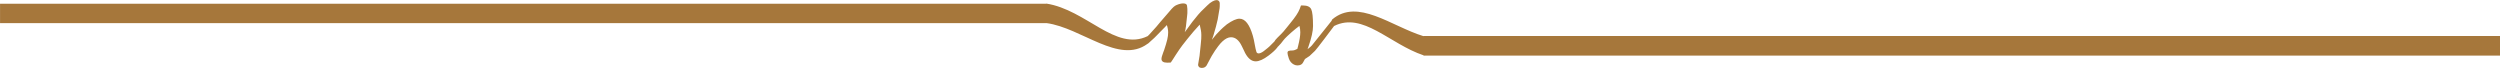
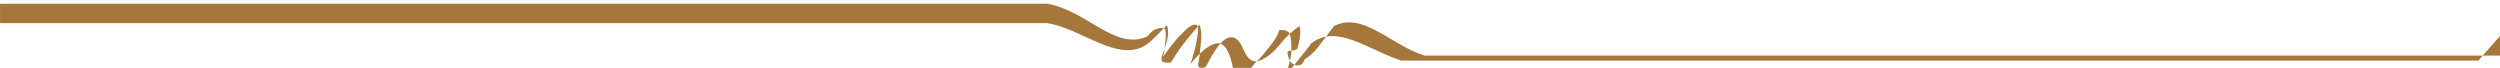
<svg xmlns="http://www.w3.org/2000/svg" xml:space="preserve" width="53.074mm" height="1.441mm" version="1.1" style="shape-rendering:geometricPrecision; text-rendering:geometricPrecision; image-rendering:optimizeQuality; fill-rule:evenodd; clip-rule:evenodd" viewBox="0 0 1284.94 34.88">
  <defs>
    <style type="text/css">
   
    .fil0 {fill:#A6773B}
   
  </style>
  </defs>
  <g id="Camada_x0020_1">
-     <path class="fil0" d="M1284.94 18.47l0 10.11 -552.63 0 0 0.06 -0.19 -0.06 -0.45 0 0 -0.15c-17.52,-5.87 -31.18,-22.48 -45.98,-15.07 -1.73,2.29 -8.93,11.91 -9.84,12.79l-2.76 2.61c-0.15,0.1 -0.67,0.45 -1.57,1.05 -0.5,0.3 -0.77,0.47 -0.82,0.53 -0.05,0.1 -0.1,0.2 -0.15,0.3 -0.35,0.6 -0.62,1.09 -0.82,1.49 -0.5,1 -1.47,1.49 -2.91,1.49 -0.6,0 -1.19,-0.15 -1.79,-0.45 -1.24,-0.65 -2.1,-1.67 -2.58,-3.06 -0.47,-1.39 -0.71,-2.37 -0.71,-2.91 0,-0.54 0.21,-0.9 0.64,-1.04 0.42,-0.15 1.16,-0.23 2.2,-0.23 0.45,0 1.2,-0.27 2.24,-0.82l0.38 -1.49c0.75,-2.94 1.12,-5.28 1.12,-7.02 0,-1.15 -0.15,-2.24 -0.45,-3.29l-1.94 1.49c-1.59,1.3 -3.01,2.54 -4.26,3.74 -1,0.95 -1.69,1.69 -2.09,2.24 -0.75,1.05 -1.59,2.04 -2.54,2.99 -0.09,0.11 -0.19,0.2 -0.29,0.25 -0.11,0.17 -0.22,0.33 -0.34,0.49 -0.82,1.09 -2.28,2.44 -4.37,4.03 -2.64,1.99 -4.86,2.99 -6.65,2.99 -2.09,0 -3.91,-1.45 -5.45,-4.33l-0.52 -1.12 -1.2 -2.46c-1.44,-2.99 -3.29,-4.48 -5.53,-4.48 -1.39,0 -2.86,0.72 -4.41,2.16 -0.7,0.65 -1.42,1.47 -2.17,2.47 -1.05,1.34 -2.14,2.99 -3.29,4.93l-0.82 1.5 -1.79 3.36 -0.15 0.23c-0.55,0.75 -1.34,1.12 -2.39,1.12 -0.6,0 -1.07,-0.17 -1.42,-0.52 -0.35,-0.35 -0.5,-0.75 -0.45,-1.2l0.75 -4.56c0.05,-0.3 0.08,-0.57 0.08,-0.82 0.2,-1.89 0.37,-3.53 0.52,-4.93 0.15,-1.39 0.23,-2.38 0.26,-2.95 0.02,-0.57 0.04,-1.23 0.04,-1.98 0,-0.8 -0.08,-1.63 -0.23,-2.5 -0.15,-0.87 -0.35,-1.81 -0.6,-2.8l-3.21 3.58 -1.12 1.35 -2.09 2.54c-0.7,0.84 -1.52,1.89 -2.47,3.14 -0.94,1.24 -2.07,2.86 -3.36,4.85l-1.72 2.69 -0.9 1.34 -1.79 0.07c-1.99,0 -2.99,-0.65 -2.99,-1.94 0,-0.65 0.32,-1.82 0.97,-3.51l0.38 -0.97c0.75,-2.24 1.28,-4.04 1.61,-5.41 0.32,-1.37 0.48,-2.58 0.48,-3.62 0,-1.24 -0.22,-2.54 -0.67,-3.88l-1.12 1.19 -0.82 0.82 -3.51 3.59 -0.97 0.97c-0.61,0.61 -1.58,1.36 -2.49,2.25l-0.01 0.03 -0.08 0.06 -0.09 0.09c-0.34,0.34 -0.63,0.55 -0.89,0.67 -14.62,10.67 -33.86,-8.25 -51.84,-10.68l0 0 -537.9 0 0 -9.97 537.75 0 0 -0.07c20.59,3.2 35.66,24.78 52.13,16.72l0.89 -0.89 3.51 -3.88 1.94 -2.32 4.78 -5.53c0.95,-1.15 1.68,-1.94 2.2,-2.39 0.52,-0.45 1.03,-0.77 1.53,-0.97 1.29,-0.55 2.41,-0.82 3.36,-0.82 1.19,0 1.85,0.36 1.98,1.08 0.12,0.72 0.19,1.3 0.19,1.72 0,0.42 0,0.83 0,1.23 0,0.45 0,0.77 0,0.97 0,0.35 -0.05,0.87 -0.15,1.57l-0.6 5.38 -0.08 0.37 -0.15 1.05 -0.37 1.42 1.05 -1.42 1.49 -2.02 1.42 -1.94 1.34 -1.64c0.6,-0.75 1.12,-1.39 1.57,-1.94 0.45,-0.55 0.92,-1.07 1.42,-1.57l0.45 -0.45 2.76 -2.69c1,-1 1.92,-1.72 2.76,-2.16 0.85,-0.45 1.54,-0.67 2.09,-0.67 0.9,0 1.45,0.47 1.64,1.42 0,0.75 0,1.32 0,1.72 0,0.5 -0.03,0.85 -0.08,1.05l-0.97 5.75c-0.45,2.14 -1.2,4.93 -2.24,8.36l-0.75 2.09c1.49,-1.94 3.01,-3.66 4.56,-5.15 0.5,-0.5 0.91,-0.88 1.23,-1.16 0.32,-0.27 0.96,-0.81 1.9,-1.61 2.74,-1.94 4.91,-2.91 6.5,-2.91 2.89,0 5.18,2.94 6.87,8.81l0.52 2.09 0.53 2.76 0.37 1.87 0.45 1.64c0.2,0.45 0.57,0.67 1.12,0.67 0.65,0 1.49,-0.37 2.54,-1.12 0.7,-0.55 1.38,-1.09 2.06,-1.64 0.67,-0.55 1.21,-1.05 1.61,-1.49 0.8,-0.84 1.43,-1.47 1.88,-1.88 0.12,-0.26 0.3,-0.55 0.55,-0.85 0.47,-0.57 1.41,-1.53 2.8,-2.87 0.45,-0.45 0.88,-0.91 1.3,-1.38 0.43,-0.47 1.11,-1.31 2.05,-2.5l1.5 -1.87 1.72 -2.17c1.05,-1.39 1.83,-2.57 2.35,-3.54 0.52,-0.97 0.98,-2.08 1.38,-3.33l1.05 0c2.19,0 3.6,0.65 4.22,1.94 0.62,1.3 0.93,4.18 0.93,8.66 0,2.54 -0.77,6.03 -2.32,10.46l-0.37 1.05 -0.15 0.38c1.2,-0.9 1.93,-1.55 2.24,-1.94l10.08 -12.59c0.14,-0.28 0.27,-0.54 0.38,-0.78 13.12,-11.07 30.29,3.49 46.93,8.61l0 -0.08 553.28 0z" />
+     <path class="fil0" d="M1284.94 18.47l0 10.11 -552.63 0 0 0.06 -0.19 -0.06 -0.45 0 0 -0.15c-17.52,-5.87 -31.18,-22.48 -45.98,-15.07 -1.73,2.29 -8.93,11.91 -9.84,12.79l-2.76 2.61c-0.15,0.1 -0.67,0.45 -1.57,1.05 -0.5,0.3 -0.77,0.47 -0.82,0.53 -0.05,0.1 -0.1,0.2 -0.15,0.3 -0.35,0.6 -0.62,1.09 -0.82,1.49 -0.5,1 -1.47,1.49 -2.91,1.49 -0.6,0 -1.19,-0.15 -1.79,-0.45 -1.24,-0.65 -2.1,-1.67 -2.58,-3.06 -0.47,-1.39 -0.71,-2.37 -0.71,-2.91 0,-0.54 0.21,-0.9 0.64,-1.04 0.42,-0.15 1.16,-0.23 2.2,-0.23 0.45,0 1.2,-0.27 2.24,-0.82l0.38 -1.49c0.75,-2.94 1.12,-5.28 1.12,-7.02 0,-1.15 -0.15,-2.24 -0.45,-3.29l-1.94 1.49c-1.59,1.3 -3.01,2.54 -4.26,3.74 -1,0.95 -1.69,1.69 -2.09,2.24 -0.75,1.05 -1.59,2.04 -2.54,2.99 -0.09,0.11 -0.19,0.2 -0.29,0.25 -0.11,0.17 -0.22,0.33 -0.34,0.49 -0.82,1.09 -2.28,2.44 -4.37,4.03 -2.64,1.99 -4.86,2.99 -6.65,2.99 -2.09,0 -3.91,-1.45 -5.45,-4.33l-0.52 -1.12 -1.2 -2.46c-1.44,-2.99 -3.29,-4.48 -5.53,-4.48 -1.39,0 -2.86,0.72 -4.41,2.16 -0.7,0.65 -1.42,1.47 -2.17,2.47 -1.05,1.34 -2.14,2.99 -3.29,4.93l-0.82 1.5 -1.79 3.36 -0.15 0.23c-0.55,0.75 -1.34,1.12 -2.39,1.12 -0.6,0 -1.07,-0.17 -1.42,-0.52 -0.35,-0.35 -0.5,-0.75 -0.45,-1.2l0.75 -4.56c0.05,-0.3 0.08,-0.57 0.08,-0.82 0.2,-1.89 0.37,-3.53 0.52,-4.93 0.15,-1.39 0.23,-2.38 0.26,-2.95 0.02,-0.57 0.04,-1.23 0.04,-1.98 0,-0.8 -0.08,-1.63 -0.23,-2.5 -0.15,-0.87 -0.35,-1.81 -0.6,-2.8l-3.21 3.58 -1.12 1.35 -2.09 2.54c-0.7,0.84 -1.52,1.89 -2.47,3.14 -0.94,1.24 -2.07,2.86 -3.36,4.85l-1.72 2.69 -0.9 1.34 -1.79 0.07c-1.99,0 -2.99,-0.65 -2.99,-1.94 0,-0.65 0.32,-1.82 0.97,-3.51l0.38 -0.97c0.75,-2.24 1.28,-4.04 1.61,-5.41 0.32,-1.37 0.48,-2.58 0.48,-3.62 0,-1.24 -0.22,-2.54 -0.67,-3.88l-1.12 1.19 -0.82 0.82 -3.51 3.59 -0.97 0.97c-0.61,0.61 -1.58,1.36 -2.49,2.25l-0.01 0.03 -0.08 0.06 -0.09 0.09c-0.34,0.34 -0.63,0.55 -0.89,0.67 -14.62,10.67 -33.86,-8.25 -51.84,-10.68l0 0 -537.9 0 0 -9.97 537.75 0 0 -0.07c20.59,3.2 35.66,24.78 52.13,16.72c0.95,-1.15 1.68,-1.94 2.2,-2.39 0.52,-0.45 1.03,-0.77 1.53,-0.97 1.29,-0.55 2.41,-0.82 3.36,-0.82 1.19,0 1.85,0.36 1.98,1.08 0.12,0.72 0.19,1.3 0.19,1.72 0,0.42 0,0.83 0,1.23 0,0.45 0,0.77 0,0.97 0,0.35 -0.05,0.87 -0.15,1.57l-0.6 5.38 -0.08 0.37 -0.15 1.05 -0.37 1.42 1.05 -1.42 1.49 -2.02 1.42 -1.94 1.34 -1.64c0.6,-0.75 1.12,-1.39 1.57,-1.94 0.45,-0.55 0.92,-1.07 1.42,-1.57l0.45 -0.45 2.76 -2.69c1,-1 1.92,-1.72 2.76,-2.16 0.85,-0.45 1.54,-0.67 2.09,-0.67 0.9,0 1.45,0.47 1.64,1.42 0,0.75 0,1.32 0,1.72 0,0.5 -0.03,0.85 -0.08,1.05l-0.97 5.75c-0.45,2.14 -1.2,4.93 -2.24,8.36l-0.75 2.09c1.49,-1.94 3.01,-3.66 4.56,-5.15 0.5,-0.5 0.91,-0.88 1.23,-1.16 0.32,-0.27 0.96,-0.81 1.9,-1.61 2.74,-1.94 4.91,-2.91 6.5,-2.91 2.89,0 5.18,2.94 6.87,8.81l0.52 2.09 0.53 2.76 0.37 1.87 0.45 1.64c0.2,0.45 0.57,0.67 1.12,0.67 0.65,0 1.49,-0.37 2.54,-1.12 0.7,-0.55 1.38,-1.09 2.06,-1.64 0.67,-0.55 1.21,-1.05 1.61,-1.49 0.8,-0.84 1.43,-1.47 1.88,-1.88 0.12,-0.26 0.3,-0.55 0.55,-0.85 0.47,-0.57 1.41,-1.53 2.8,-2.87 0.45,-0.45 0.88,-0.91 1.3,-1.38 0.43,-0.47 1.11,-1.31 2.05,-2.5l1.5 -1.87 1.72 -2.17c1.05,-1.39 1.83,-2.57 2.35,-3.54 0.52,-0.97 0.98,-2.08 1.38,-3.33l1.05 0c2.19,0 3.6,0.65 4.22,1.94 0.62,1.3 0.93,4.18 0.93,8.66 0,2.54 -0.77,6.03 -2.32,10.46l-0.37 1.05 -0.15 0.38c1.2,-0.9 1.93,-1.55 2.24,-1.94l10.08 -12.59c0.14,-0.28 0.27,-0.54 0.38,-0.78 13.12,-11.07 30.29,3.49 46.93,8.61l0 -0.08 553.28 0z" />
  </g>
</svg>